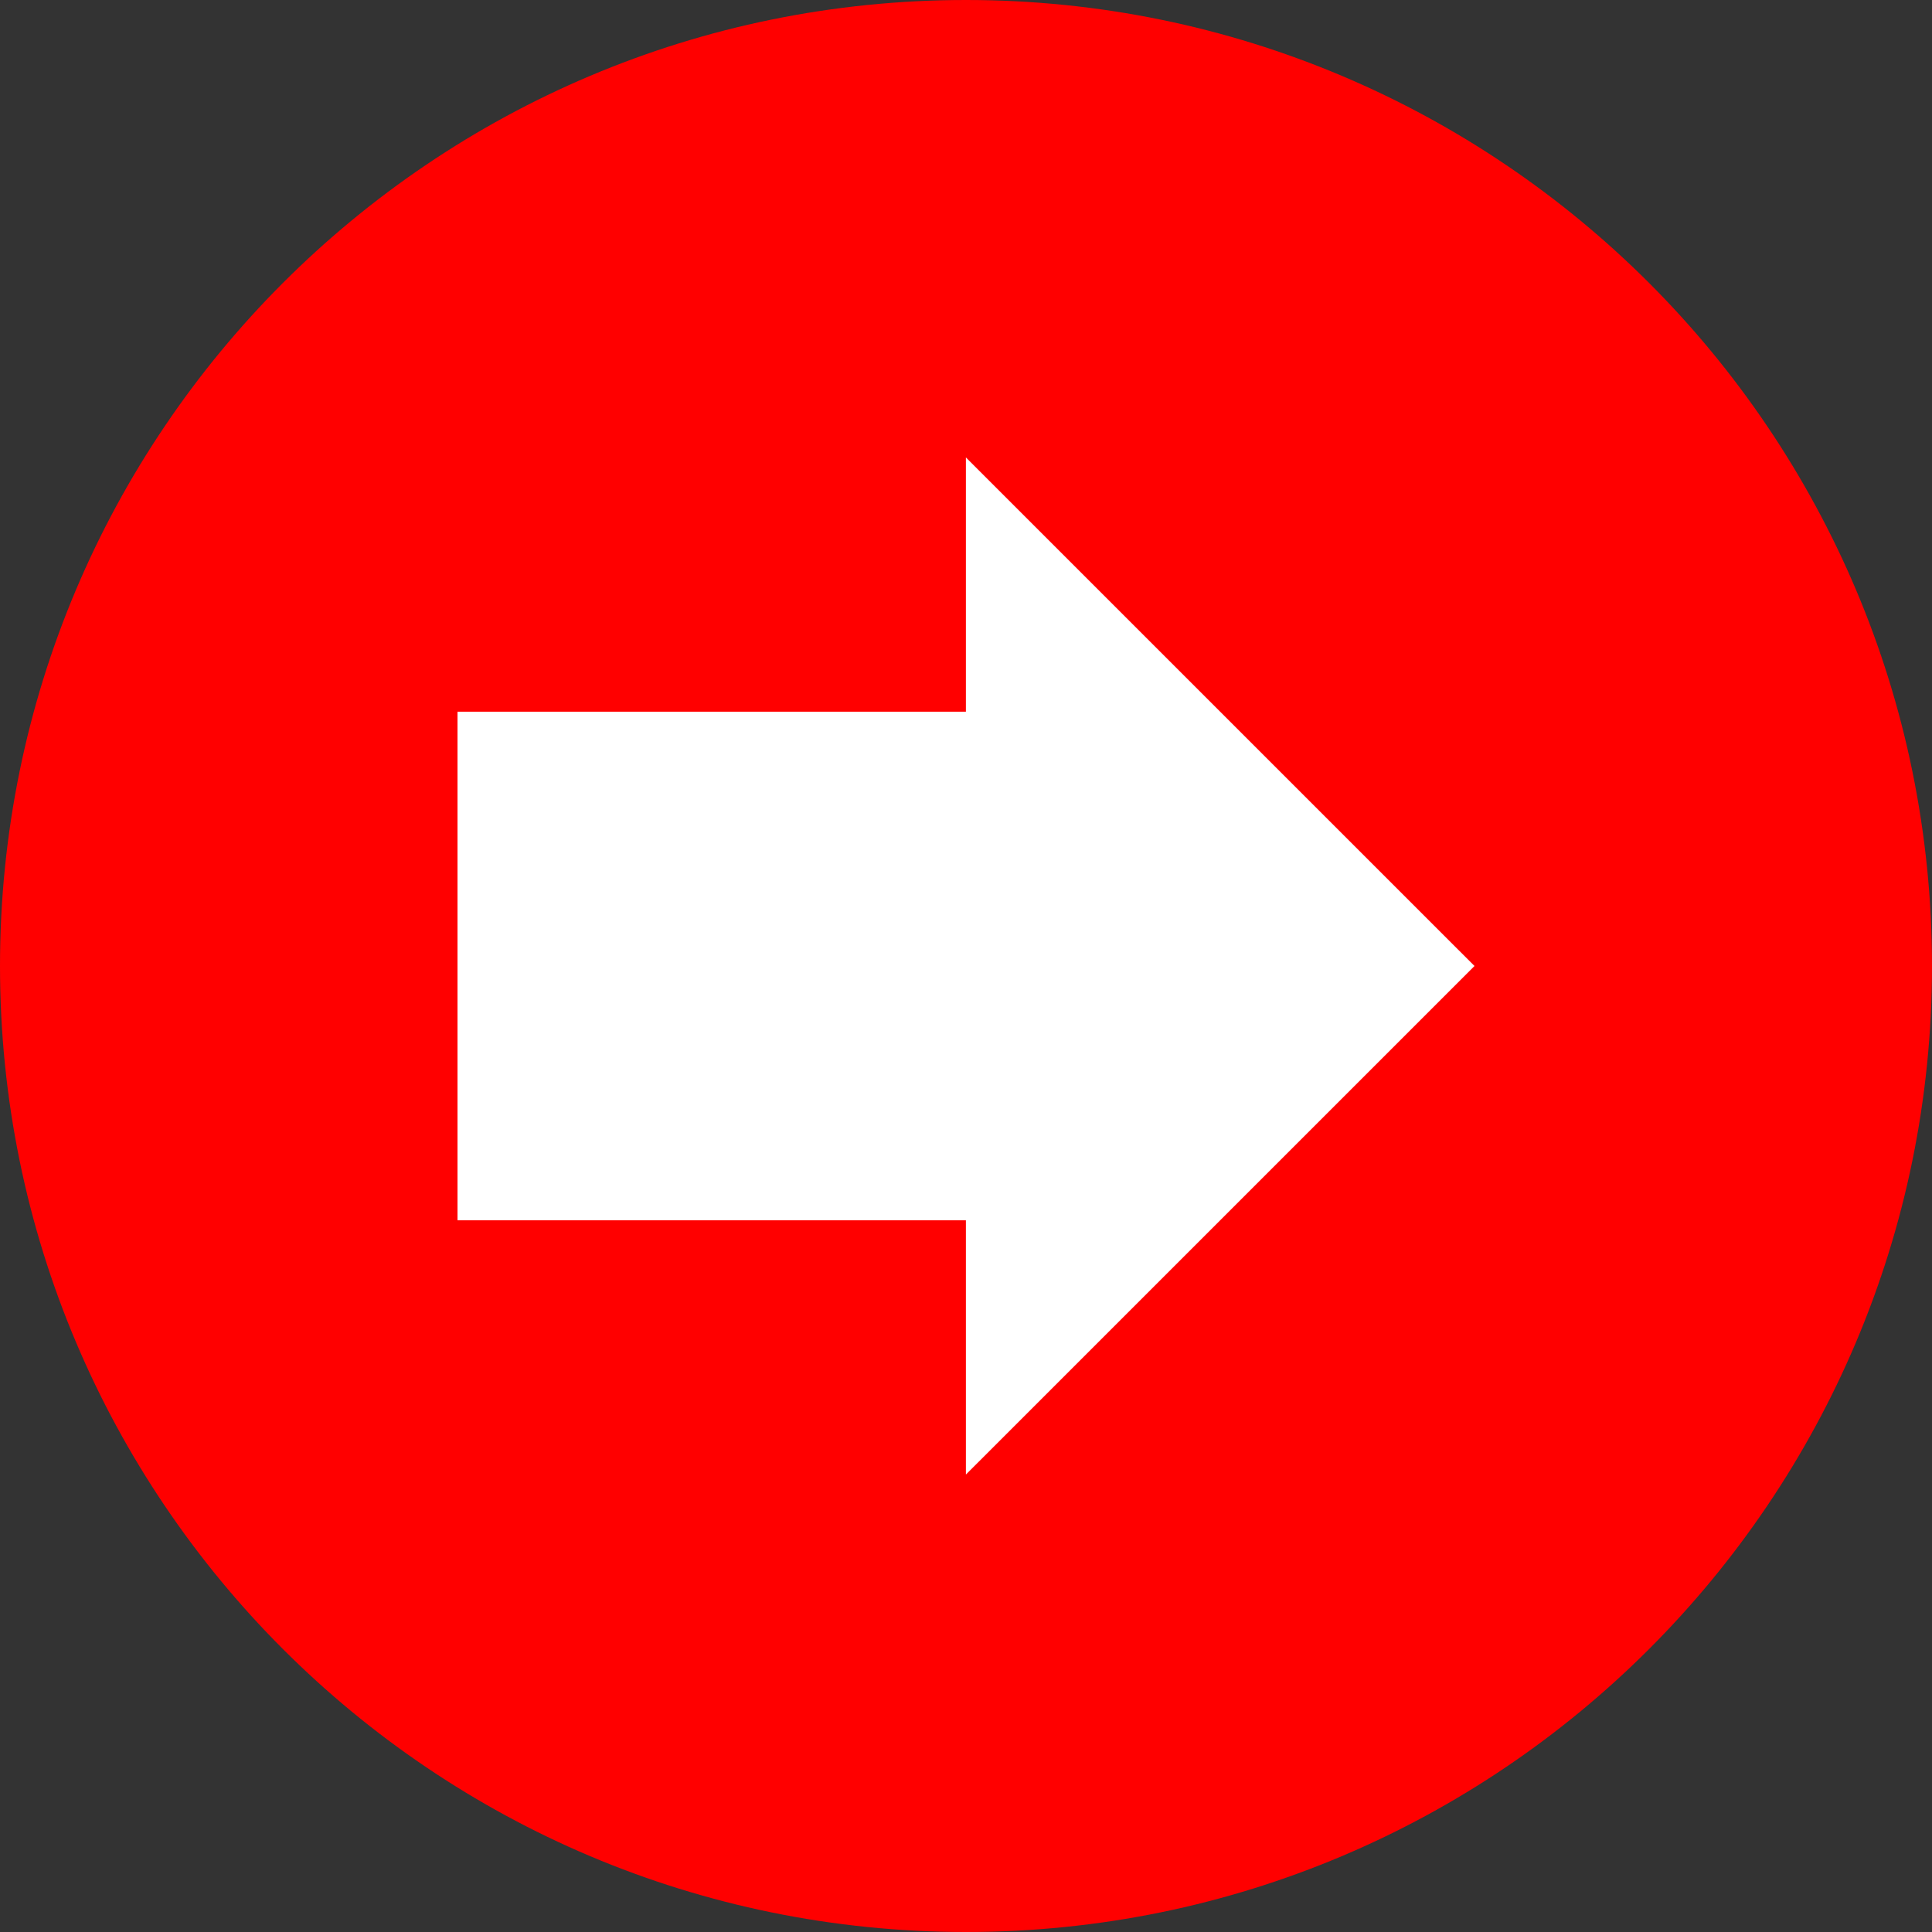
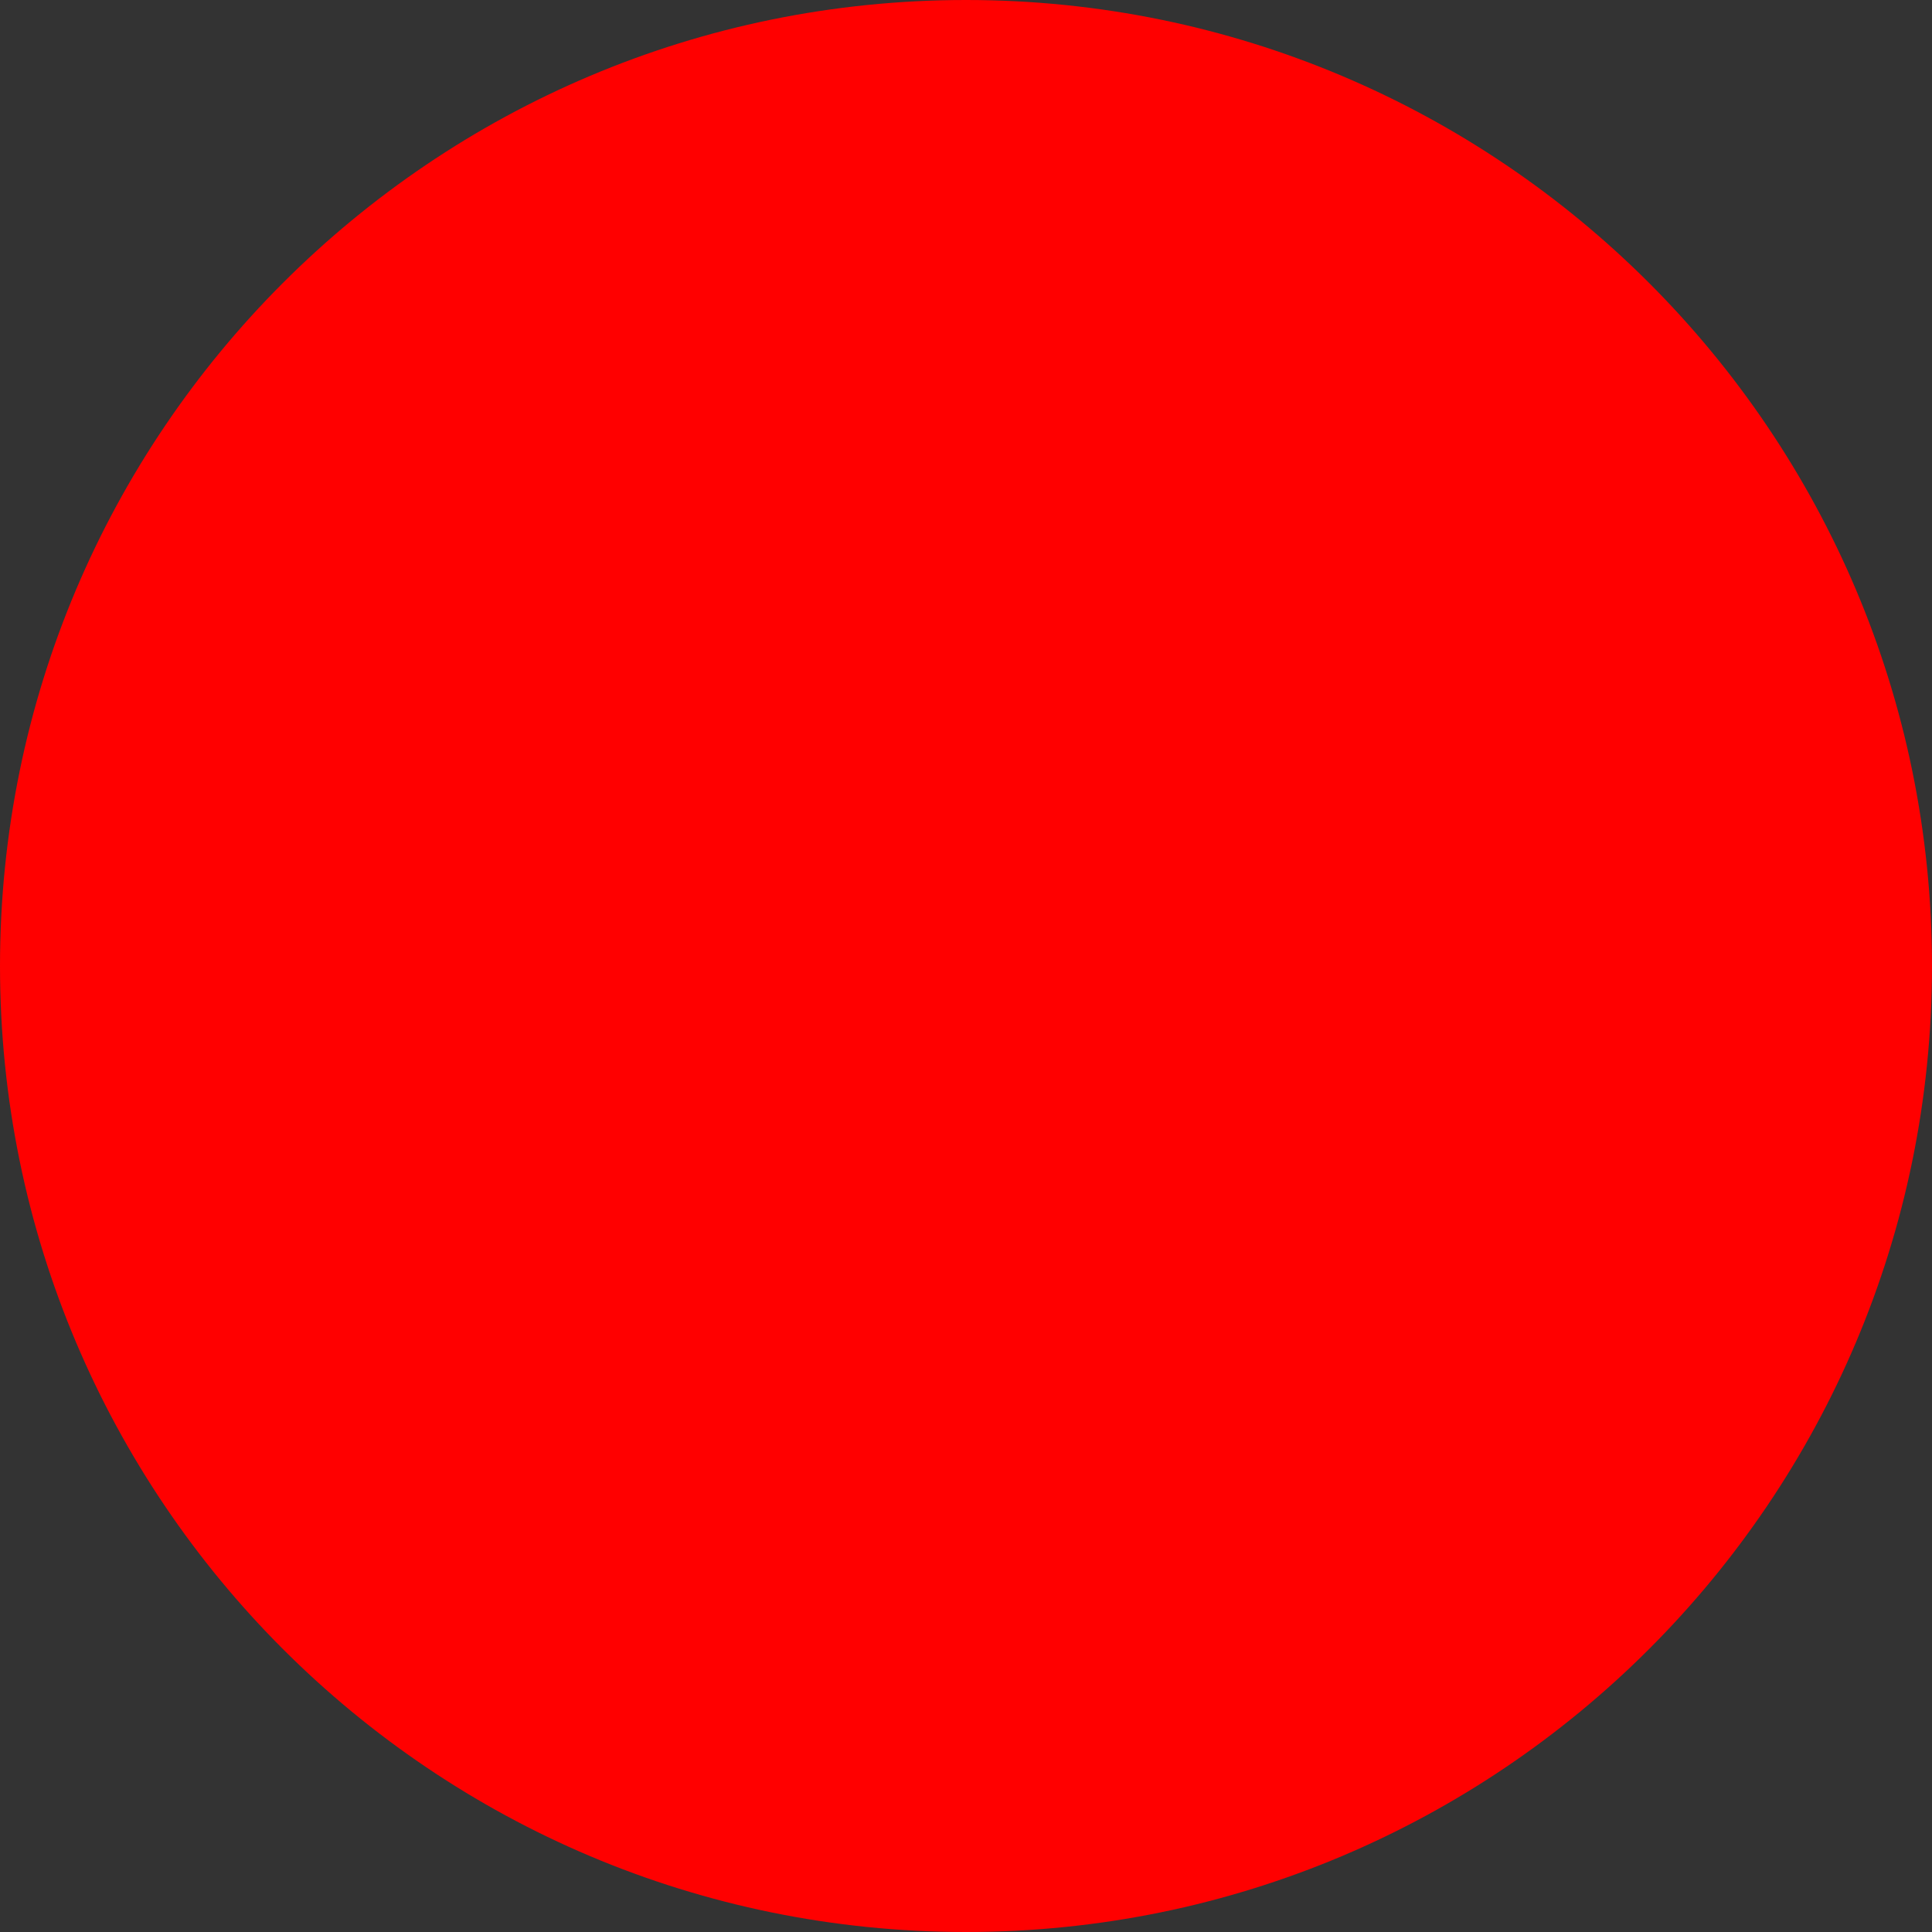
<svg xmlns="http://www.w3.org/2000/svg" width="200" zoomAndPan="magnify" viewBox="0 0 150 150" height="200" preserveAspectRatio="xMidYMid meet" version="1.0">
  <rect x="0" y="0" width="150" height="150" fill="#333333" stroke="none" />
  <defs>
    <clipPath id="5c1c84a9e2">
      <path d="M 75 0 C 33.578 0 0 33.578 0 75 C 0 116.422 33.578 150 75 150 C 116.422 150 150 116.422 150 75 C 150 33.578 116.422 0 75 0 Z M 75 0 " clip-rule="nonzero" />
    </clipPath>
    <clipPath id="14978f3968">
-       <path d="M 35.52 35.516 L 114.48 35.516 L 114.48 114.781 L 35.52 114.781 Z M 35.52 35.516 " clip-rule="nonzero" />
-     </clipPath>
+       </clipPath>
    <clipPath id="a98400a650">
-       <path d="M 114.48 75 L 74.992 35.516 L 74.992 55.258 L 35.52 55.258 L 35.52 94.742 L 74.992 94.742 L 74.992 114.484 Z M 114.48 75 " clip-rule="nonzero" />
-     </clipPath>
+       </clipPath>
  </defs>
  <g clip-path="url(#5c1c84a9e2)">
    <rect x="-15" width="180" fill="#ff0000" y="-15" height="180" fill-opacity="1" />
  </g>
  <g clip-path="url(#14978f3968)">
    <g clip-path="url(#a98400a650)">
-       <path fill="#ffffff" d="M 35.52 35.516 L 114.48 35.516 L 114.48 114.473 L 35.52 114.473 Z M 35.52 35.516 " fill-opacity="1" fill-rule="nonzero" />
-     </g>
+       </g>
  </g>
</svg>